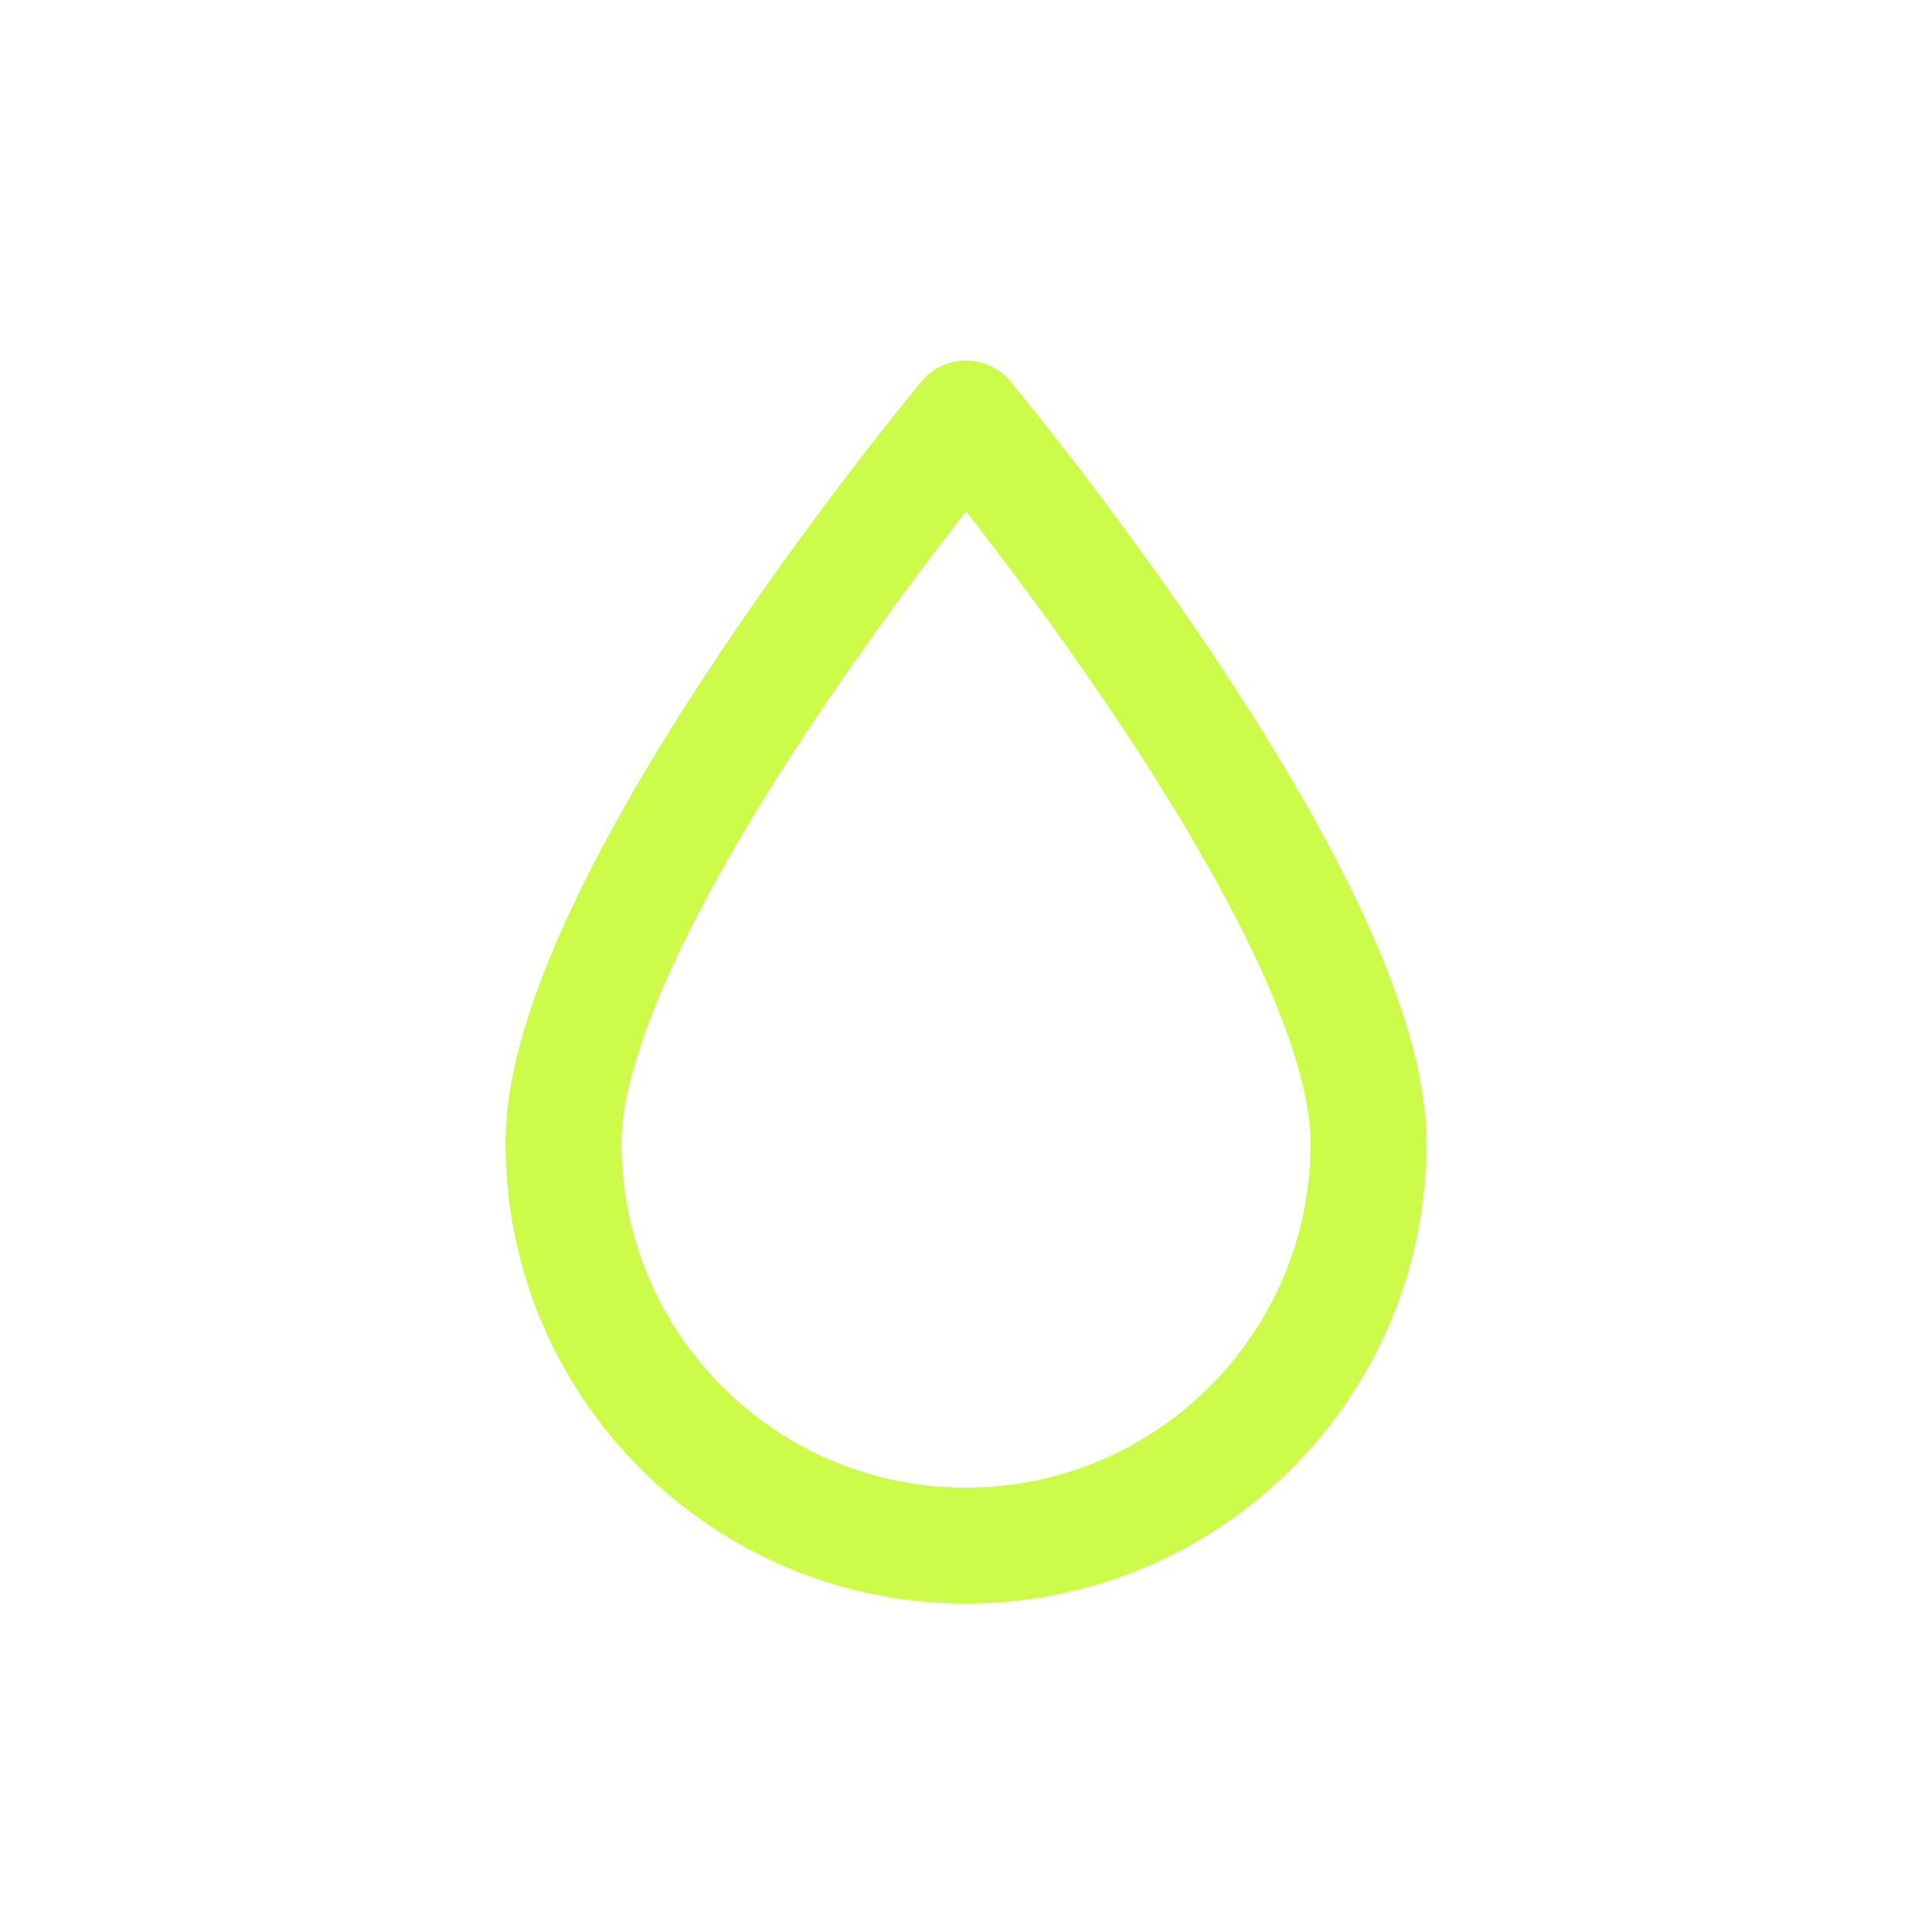
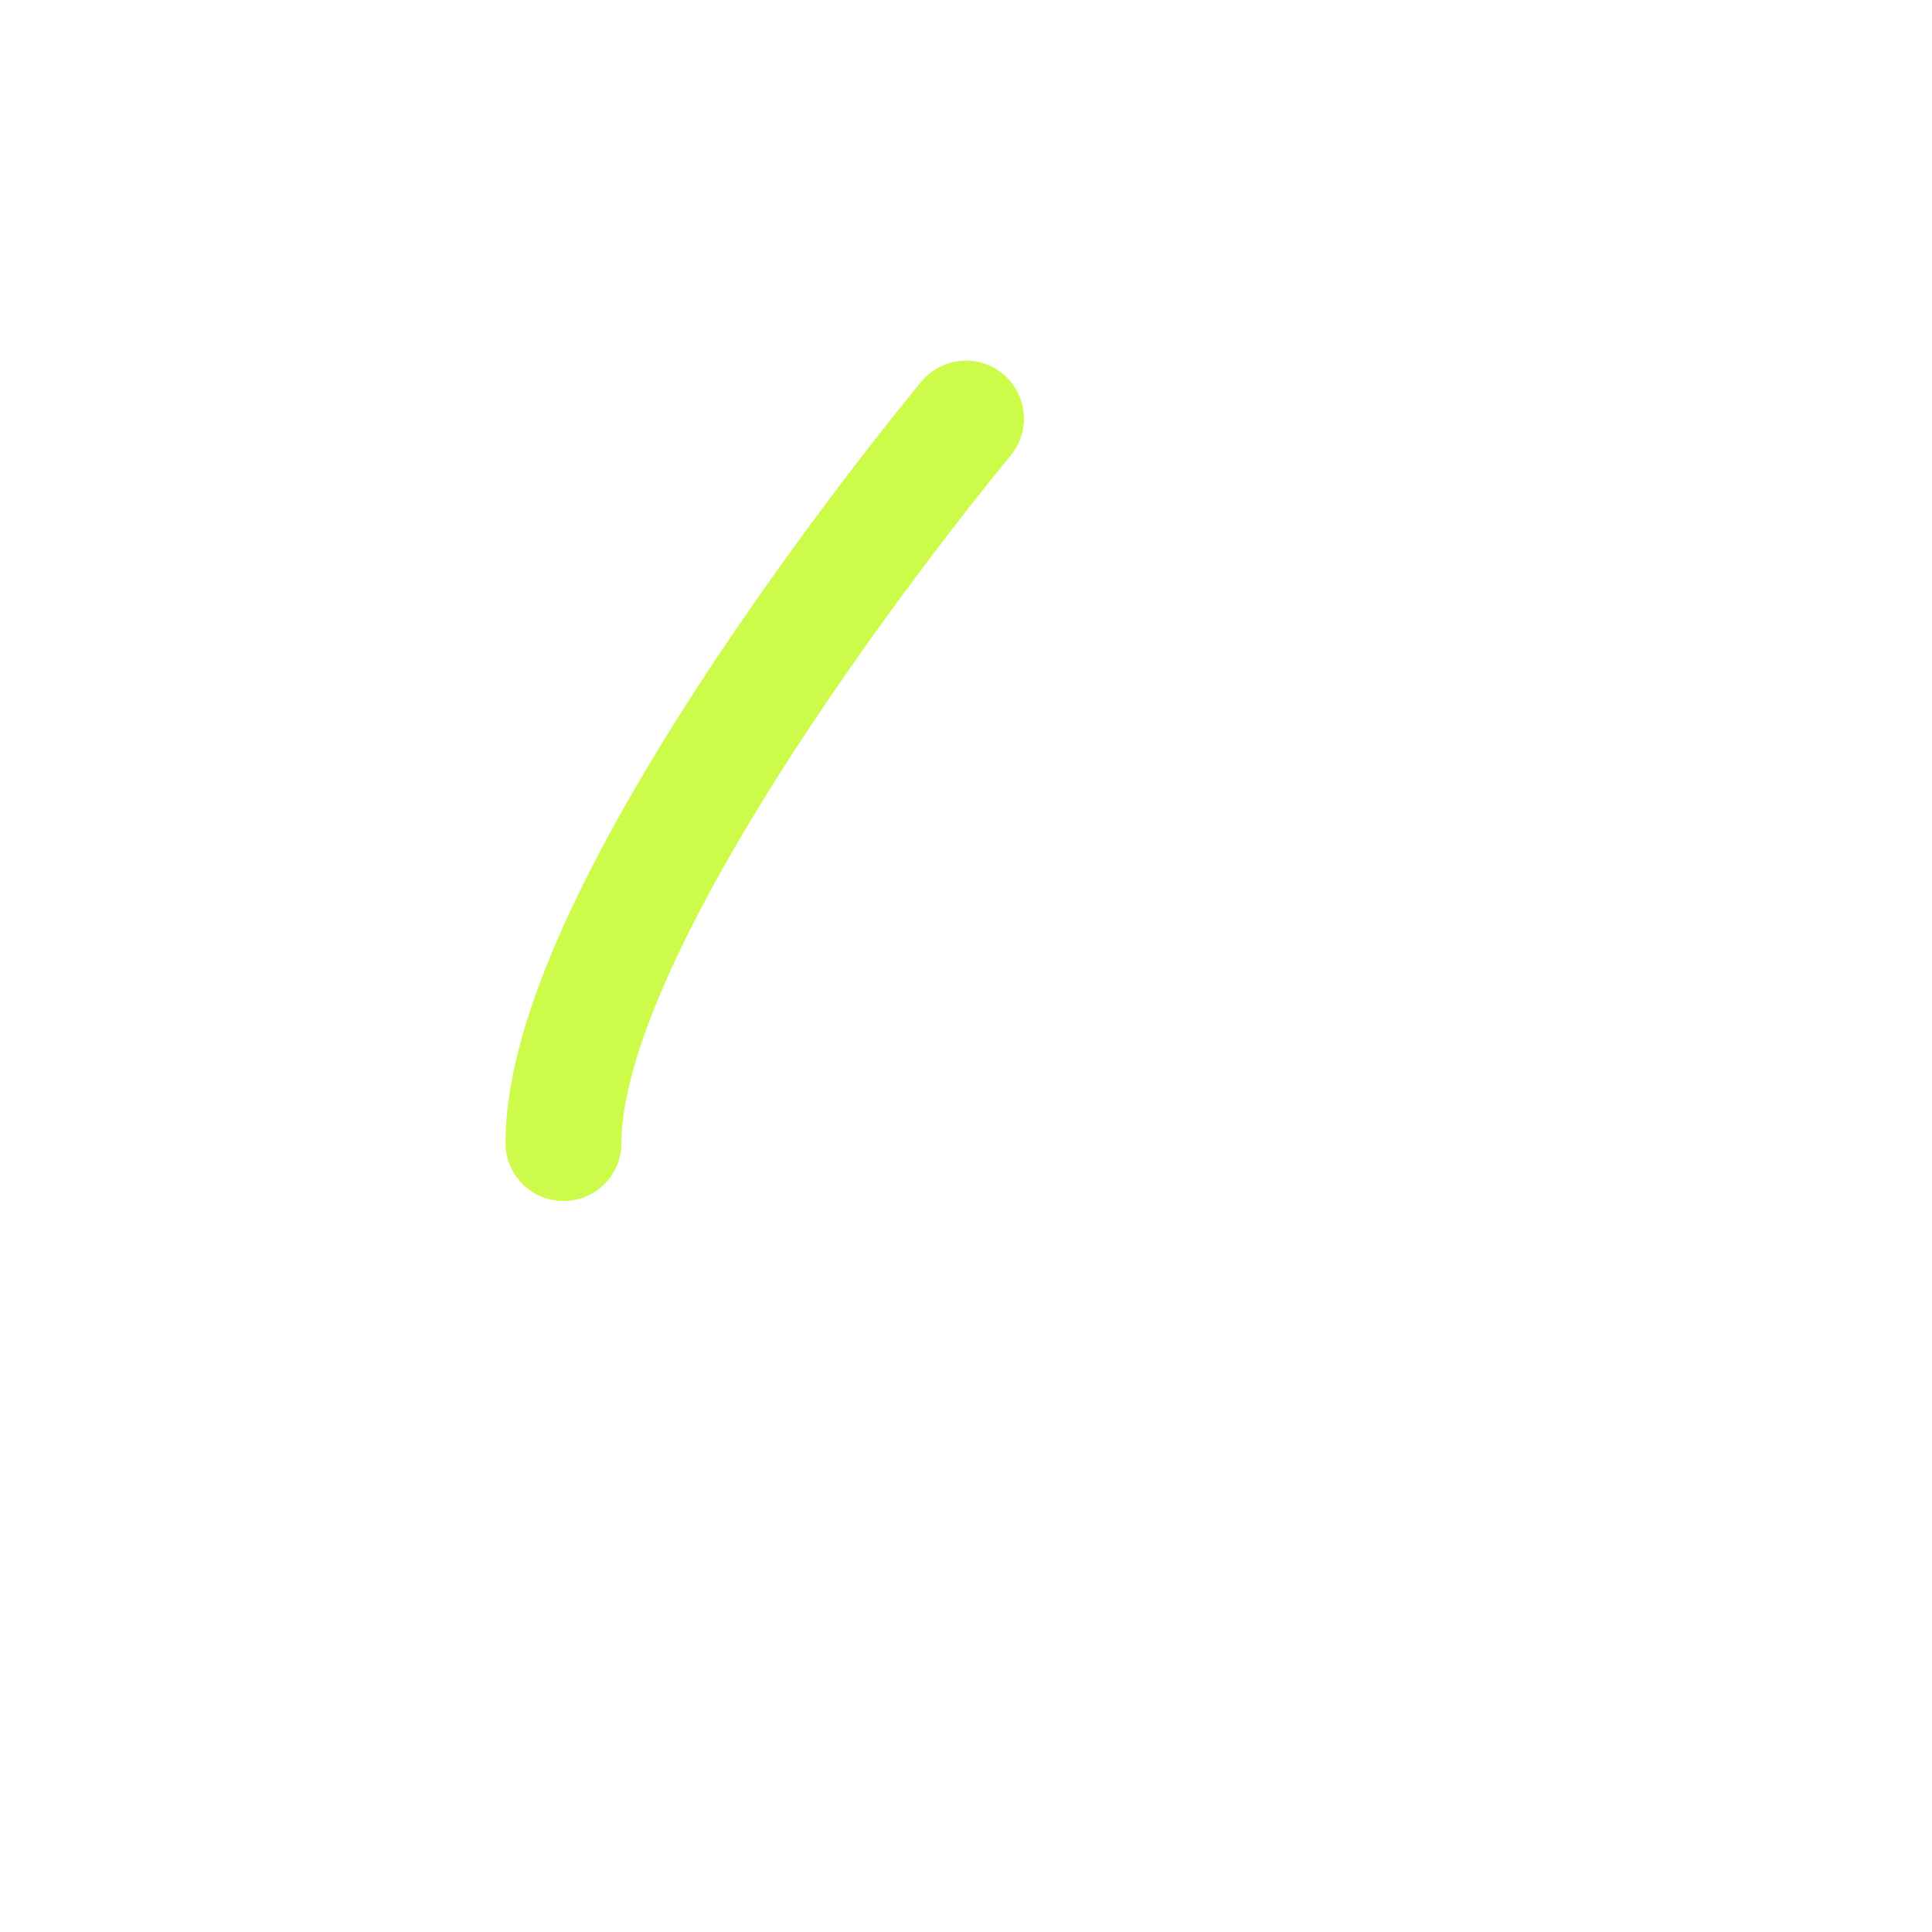
<svg xmlns="http://www.w3.org/2000/svg" width="50" height="50" viewBox="0 0 50 50" fill="none">
-   <path d="M25 10.833C25 10.833 35.417 23.333 35.417 29.583C35.417 35.333 30.75 40 25 40" stroke="#CDFB49" stroke-width="3" stroke-linecap="round" stroke-linejoin="round" />
-   <path d="M25 10.833C25 10.833 14.583 23.333 14.583 29.583C14.583 35.333 19.25 40 25 40" stroke="#CDFB49" stroke-width="3" stroke-linecap="round" stroke-linejoin="round" />
+   <path d="M25 10.833C25 10.833 14.583 23.333 14.583 29.583" stroke="#CDFB49" stroke-width="3" stroke-linecap="round" stroke-linejoin="round" />
</svg>